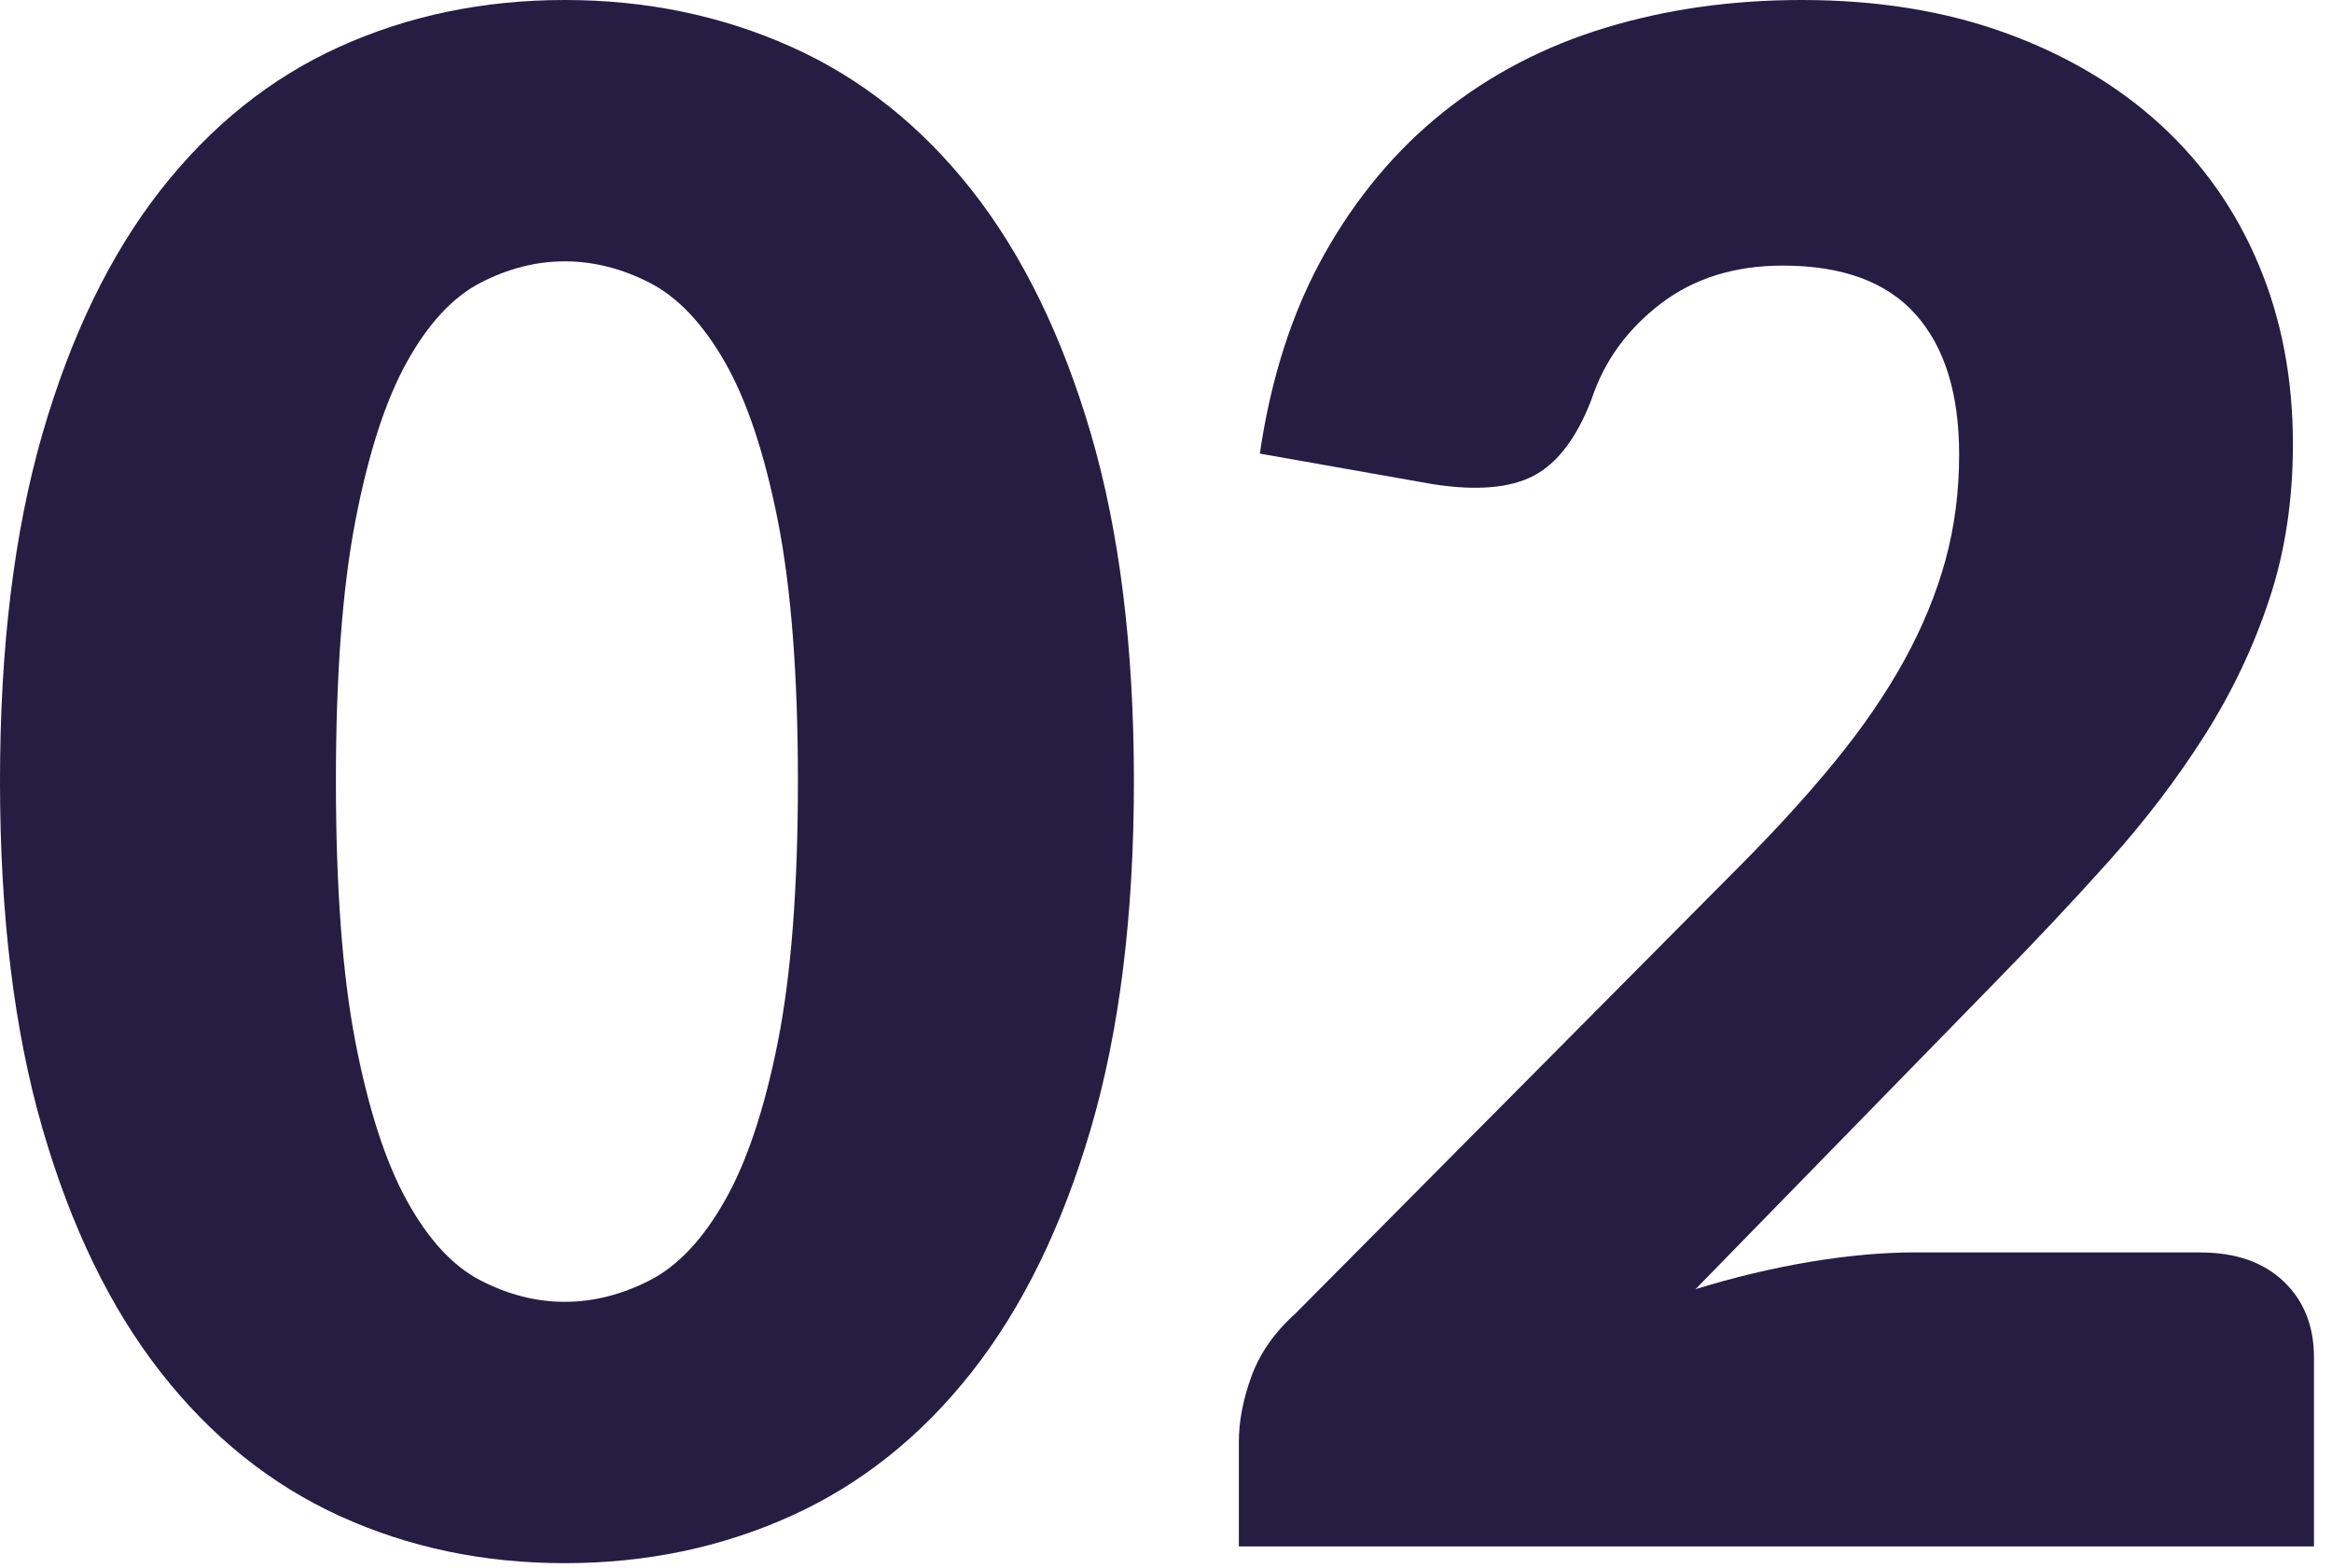
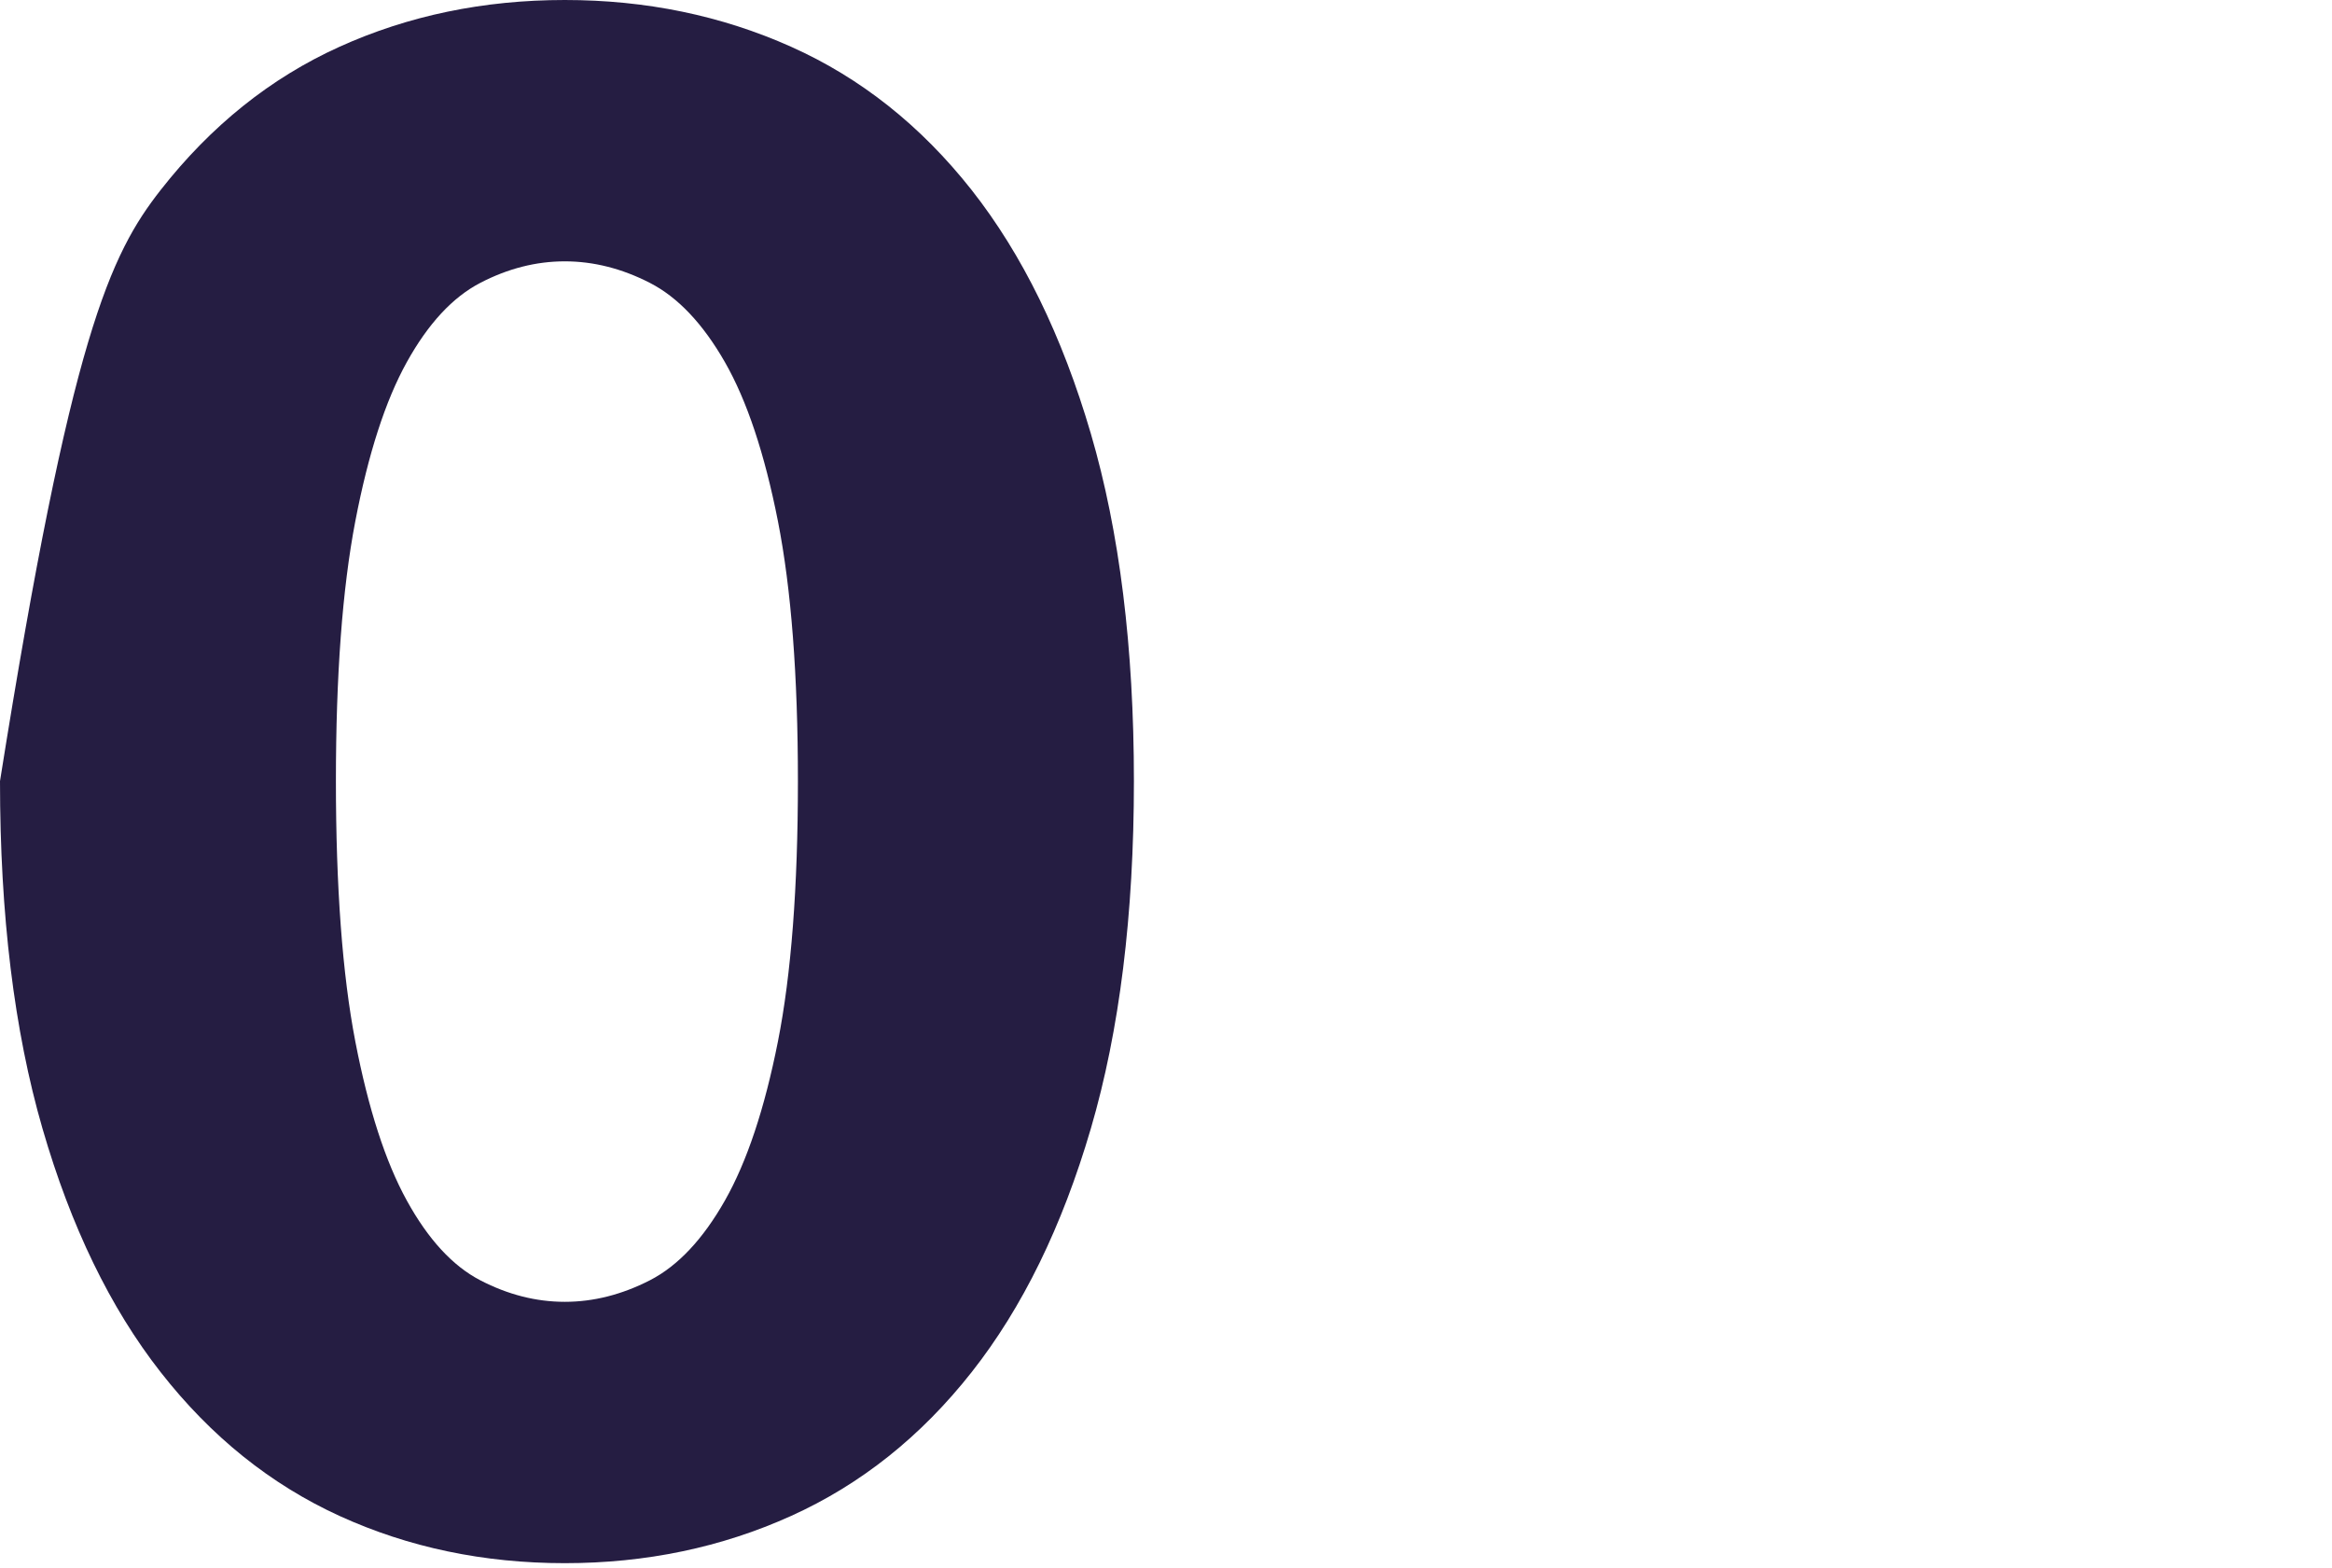
<svg xmlns="http://www.w3.org/2000/svg" width="113" height="76" viewBox="0 0 113 76" fill="none">
-   <path d="M54.945 37.85C54.945 44.328 54.249 49.941 52.858 54.688C51.466 59.435 49.541 63.372 47.083 66.49C44.624 69.613 41.708 71.933 38.332 73.459C34.956 74.984 31.304 75.747 27.368 75.747C23.431 75.747 19.794 74.984 16.454 73.459C13.115 71.933 10.221 69.609 7.783 66.49C5.34 63.372 3.435 59.435 2.059 54.688C0.684 49.941 0 44.328 0 37.85C0 31.372 0.688 25.759 2.059 21.012C3.435 16.265 5.34 12.332 7.783 9.209C10.225 6.091 13.115 3.775 16.454 2.265C19.794 0.755 23.431 0 27.368 0C31.304 0 34.956 0.755 38.332 2.265C41.708 3.775 44.624 6.091 47.083 9.209C49.541 12.332 51.466 16.265 52.858 21.012C54.249 25.759 54.945 31.372 54.945 37.85ZM38.664 37.85C38.664 32.727 38.34 28.534 37.696 25.257C37.051 21.984 36.194 19.415 35.127 17.549C34.059 15.684 32.846 14.403 31.49 13.707C30.134 13.012 28.759 12.664 27.368 12.664C25.976 12.664 24.613 13.012 23.273 13.707C21.933 14.403 20.747 15.684 19.712 17.549C18.676 19.415 17.846 21.984 17.217 25.257C16.589 28.53 16.277 32.727 16.277 37.85C16.277 42.972 16.589 47.209 17.217 50.466C17.846 53.723 18.676 56.292 19.712 58.174C20.747 60.055 21.933 61.344 23.273 62.04C24.613 62.735 25.976 63.083 27.368 63.083C28.759 63.083 30.13 62.735 31.49 62.04C32.846 61.344 34.059 60.055 35.127 58.174C36.194 56.292 37.051 53.723 37.696 50.466C38.34 47.209 38.664 43.004 38.664 37.85Z" fill="#251D42" />
-   <path d="M106.632 60.692C108.328 60.692 109.668 61.158 110.652 62.091C111.636 63.024 112.126 64.253 112.126 65.779V74.937H60.031V69.85C60.031 68.866 60.233 67.814 60.64 66.696C61.047 65.577 61.758 64.557 62.778 63.644L84.146 42.123C85.976 40.292 87.573 38.545 88.929 36.882C90.284 35.221 91.403 33.585 92.288 31.972C93.17 30.364 93.83 28.751 94.272 27.138C94.711 25.53 94.933 23.822 94.933 22.024C94.933 19.075 94.229 16.81 92.822 15.233C91.415 13.656 89.268 12.87 86.387 12.87C84.047 12.87 82.071 13.49 80.458 14.727C78.846 15.964 77.735 17.498 77.126 19.332C76.415 21.198 75.482 22.435 74.328 23.047C73.174 23.656 71.529 23.794 69.391 23.455L61.047 21.98C61.589 18.285 62.632 15.063 64.177 12.312C65.719 9.565 67.636 7.277 69.924 5.443C72.213 3.613 74.834 2.245 77.786 1.348C80.735 0.451 83.909 0 87.3 0C90.964 0 94.261 0.534 97.193 1.601C100.126 2.668 102.628 4.154 104.699 6.051C106.767 7.953 108.355 10.213 109.454 12.842C110.557 15.47 111.106 18.36 111.106 21.514C111.106 24.229 110.727 26.739 109.96 29.044C109.197 31.352 108.154 33.545 106.83 35.632C105.506 37.719 103.972 39.735 102.225 41.688C100.478 43.64 98.62 45.613 96.656 47.617L82.158 62.47C84.023 61.893 85.873 61.455 87.703 61.146C89.533 60.842 91.229 60.688 92.79 60.688H106.628L106.632 60.692Z" fill="#251D42" />
+   <path d="M54.945 37.85C54.945 44.328 54.249 49.941 52.858 54.688C51.466 59.435 49.541 63.372 47.083 66.49C44.624 69.613 41.708 71.933 38.332 73.459C34.956 74.984 31.304 75.747 27.368 75.747C23.431 75.747 19.794 74.984 16.454 73.459C13.115 71.933 10.221 69.609 7.783 66.49C5.34 63.372 3.435 59.435 2.059 54.688C0.684 49.941 0 44.328 0 37.85C3.435 16.265 5.34 12.332 7.783 9.209C10.225 6.091 13.115 3.775 16.454 2.265C19.794 0.755 23.431 0 27.368 0C31.304 0 34.956 0.755 38.332 2.265C41.708 3.775 44.624 6.091 47.083 9.209C49.541 12.332 51.466 16.265 52.858 21.012C54.249 25.759 54.945 31.372 54.945 37.85ZM38.664 37.85C38.664 32.727 38.34 28.534 37.696 25.257C37.051 21.984 36.194 19.415 35.127 17.549C34.059 15.684 32.846 14.403 31.49 13.707C30.134 13.012 28.759 12.664 27.368 12.664C25.976 12.664 24.613 13.012 23.273 13.707C21.933 14.403 20.747 15.684 19.712 17.549C18.676 19.415 17.846 21.984 17.217 25.257C16.589 28.53 16.277 32.727 16.277 37.85C16.277 42.972 16.589 47.209 17.217 50.466C17.846 53.723 18.676 56.292 19.712 58.174C20.747 60.055 21.933 61.344 23.273 62.04C24.613 62.735 25.976 63.083 27.368 63.083C28.759 63.083 30.13 62.735 31.49 62.04C32.846 61.344 34.059 60.055 35.127 58.174C36.194 56.292 37.051 53.723 37.696 50.466C38.34 47.209 38.664 43.004 38.664 37.85Z" fill="#251D42" />
</svg>